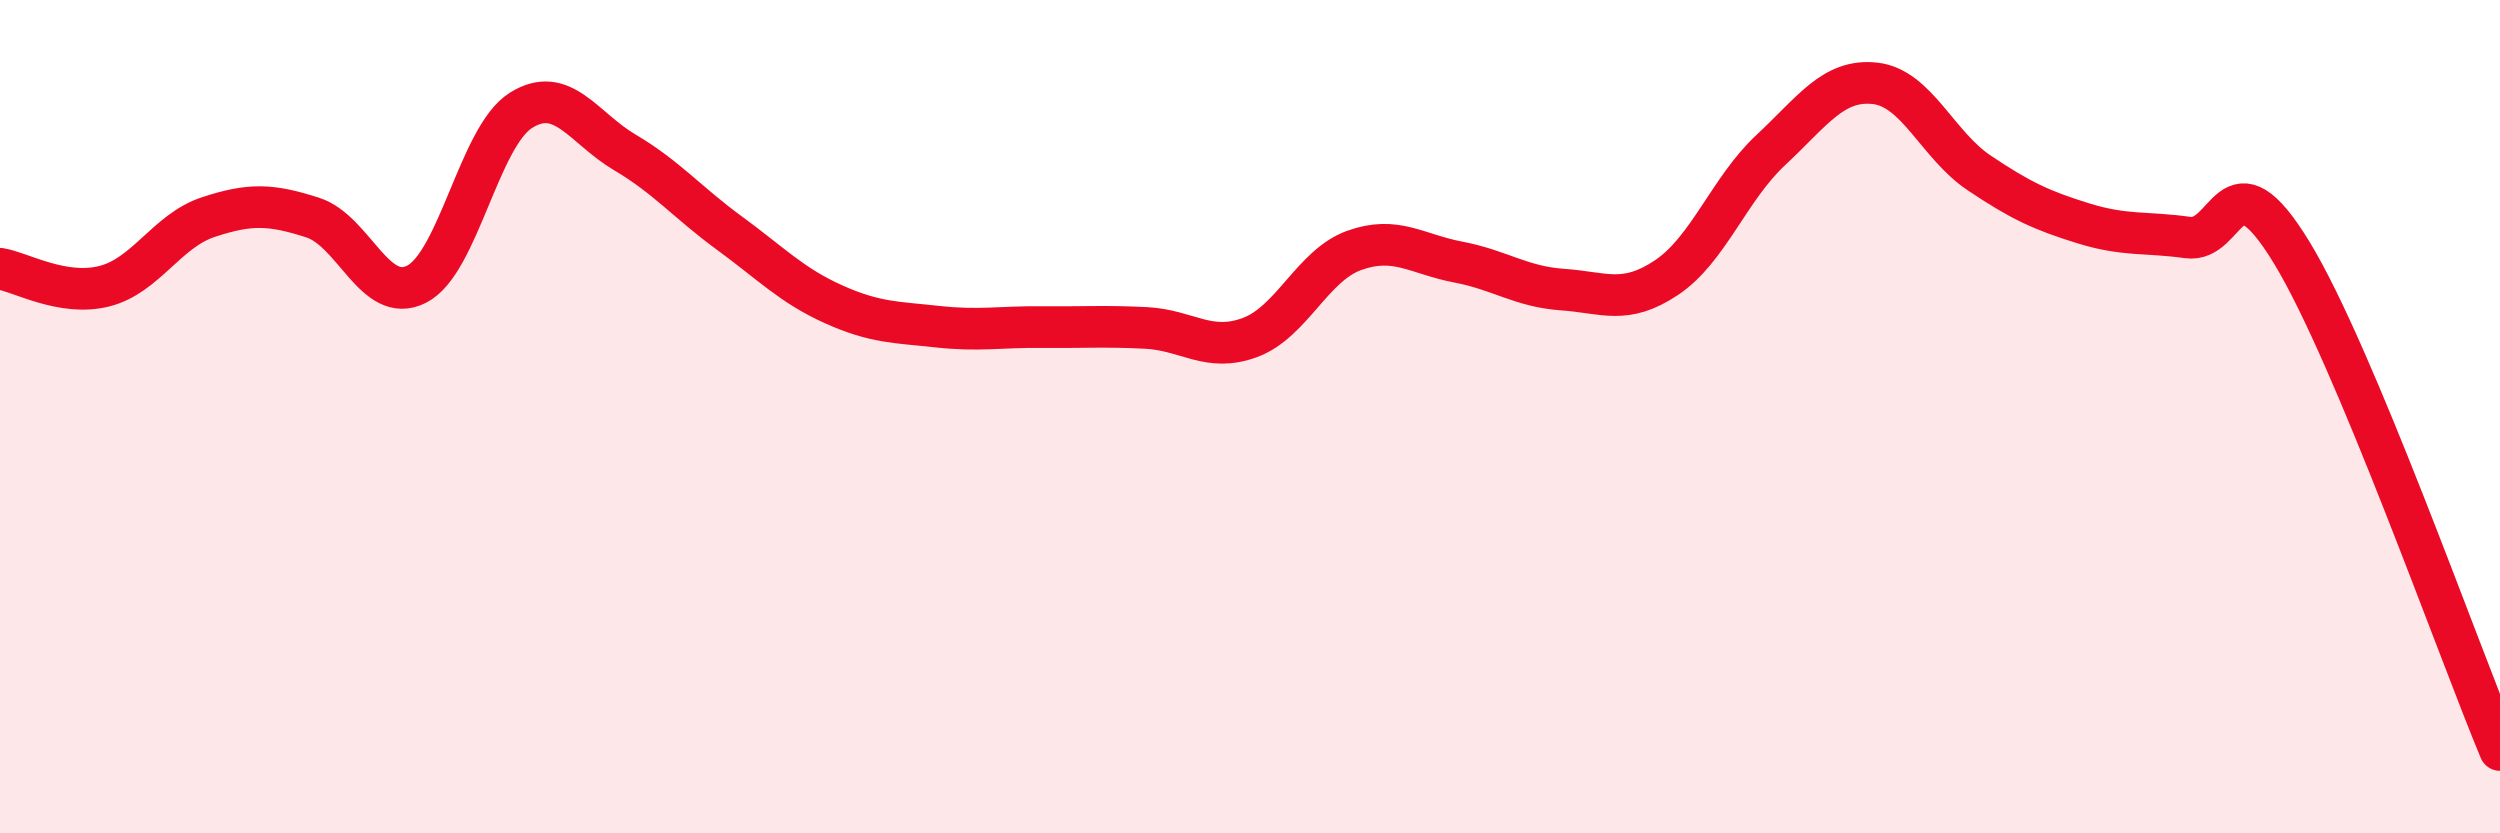
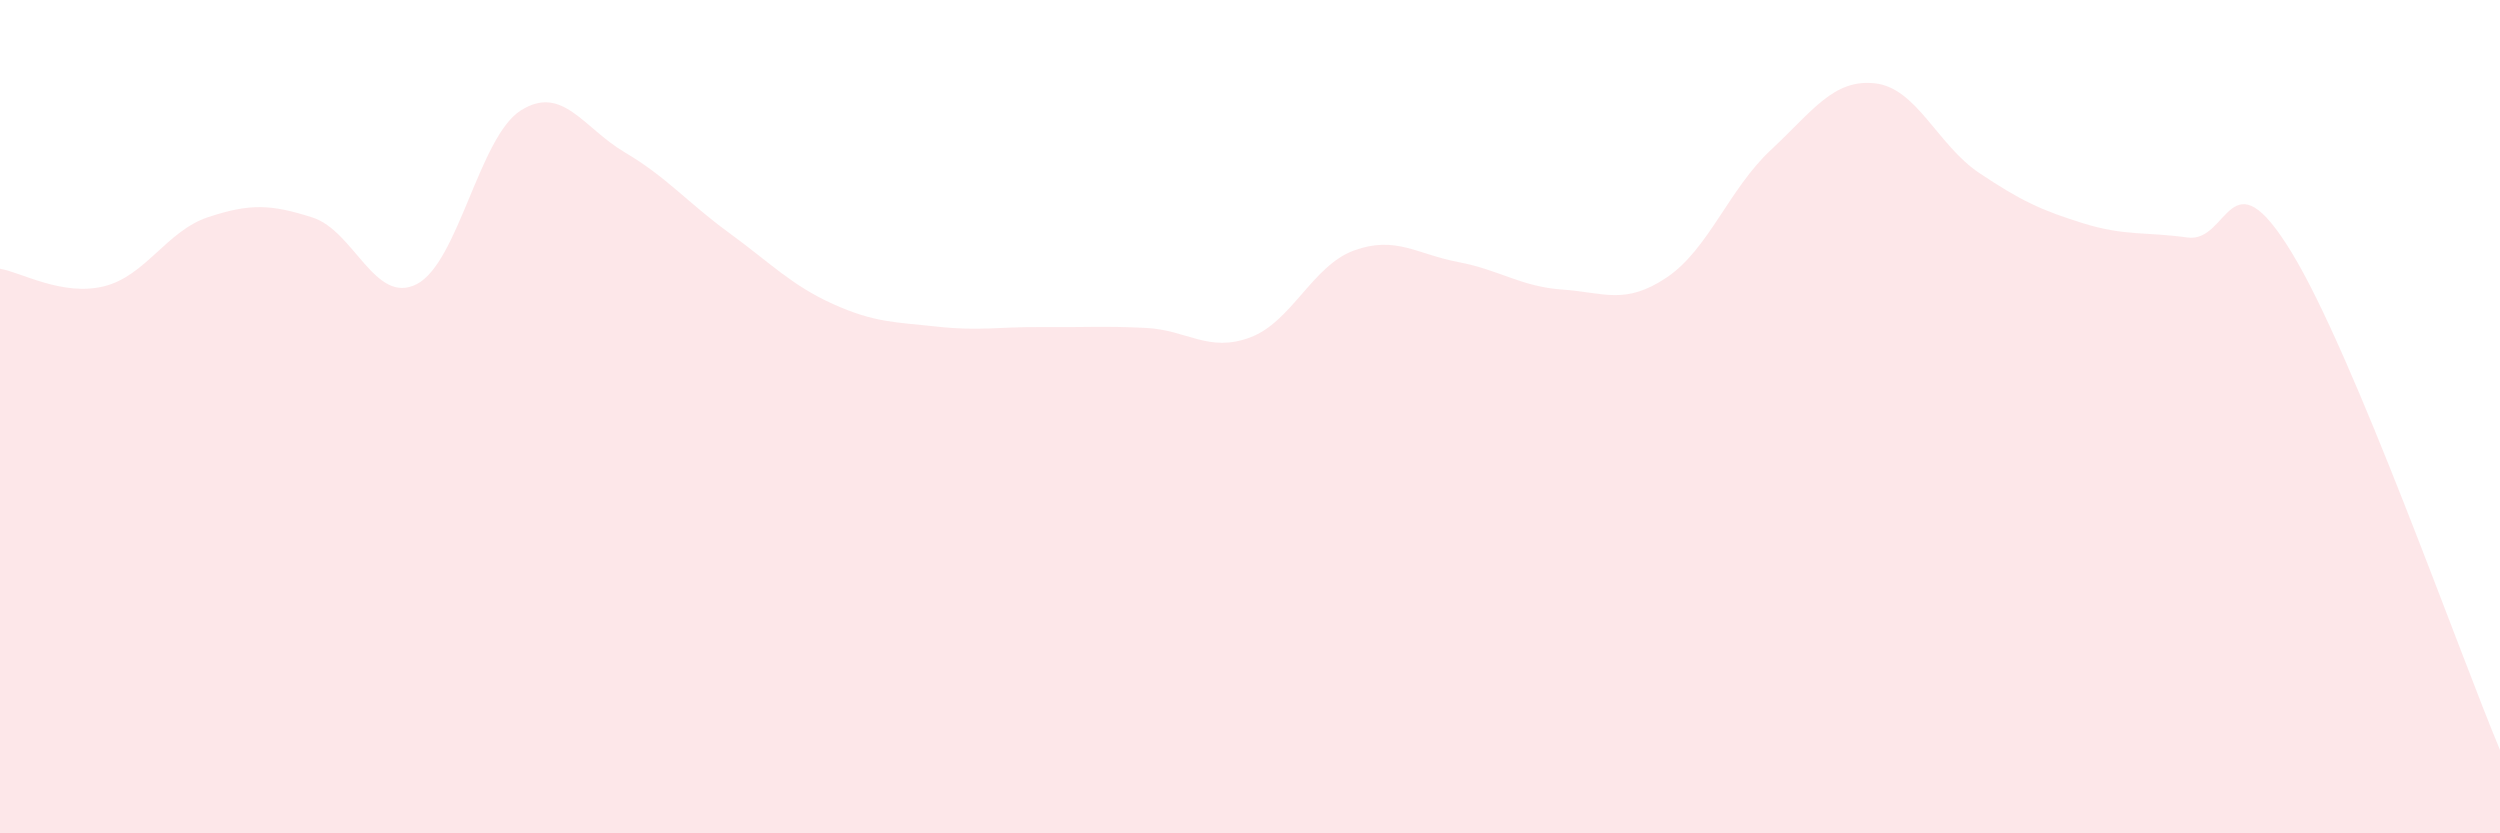
<svg xmlns="http://www.w3.org/2000/svg" width="60" height="20" viewBox="0 0 60 20">
  <path d="M 0,6.45 C 0.5,6.53 1.5,7.12 2.5,6.87 C 3.5,6.62 4,5.54 5,5.21 C 6,4.88 6.5,4.9 7.5,5.22 C 8.5,5.54 9,7.33 10,6.82 C 11,6.31 11.5,3.28 12.5,2.65 C 13.5,2.02 14,3.07 15,3.66 C 16,4.25 16.5,4.86 17.5,5.59 C 18.5,6.32 19,6.85 20,7.3 C 21,7.75 21.5,7.73 22.5,7.84 C 23.5,7.95 24,7.84 25,7.85 C 26,7.86 26.5,7.82 27.5,7.87 C 28.5,7.92 29,8.47 30,8.1 C 31,7.73 31.5,6.37 32.5,6.01 C 33.5,5.65 34,6.1 35,6.29 C 36,6.48 36.5,6.88 37.5,6.95 C 38.5,7.02 39,7.33 40,6.66 C 41,5.99 41.5,4.53 42.5,3.6 C 43.5,2.67 44,1.89 45,2 C 46,2.11 46.5,3.48 47.5,4.15 C 48.5,4.82 49,5.05 50,5.36 C 51,5.67 51.5,5.56 52.5,5.7 C 53.5,5.84 53.5,3.6 55,6.06 C 56.5,8.52 59,15.61 60,18L60 20L0 20Z" fill="#EB0A25" opacity="0.1" stroke-linecap="round" stroke-linejoin="round" />
-   <path d="M 0,6.45 C 0.5,6.53 1.5,7.12 2.5,6.87 C 3.5,6.62 4,5.54 5,5.21 C 6,4.88 6.5,4.9 7.5,5.22 C 8.5,5.54 9,7.33 10,6.82 C 11,6.31 11.5,3.28 12.5,2.65 C 13.5,2.02 14,3.07 15,3.66 C 16,4.25 16.5,4.86 17.5,5.59 C 18.5,6.32 19,6.85 20,7.3 C 21,7.75 21.5,7.73 22.5,7.84 C 23.5,7.95 24,7.84 25,7.85 C 26,7.86 26.5,7.82 27.5,7.87 C 28.5,7.92 29,8.47 30,8.1 C 31,7.73 31.5,6.37 32.5,6.01 C 33.5,5.65 34,6.1 35,6.29 C 36,6.48 36.5,6.88 37.5,6.95 C 38.5,7.02 39,7.33 40,6.66 C 41,5.99 41.5,4.53 42.5,3.6 C 43.5,2.67 44,1.89 45,2 C 46,2.11 46.5,3.48 47.5,4.15 C 48.5,4.82 49,5.05 50,5.36 C 51,5.67 51.5,5.56 52.5,5.7 C 53.5,5.84 53.5,3.6 55,6.06 C 56.5,8.52 59,15.61 60,18" stroke="#EB0A25" stroke-width="1" fill="none" stroke-linecap="round" stroke-linejoin="round" />
</svg>